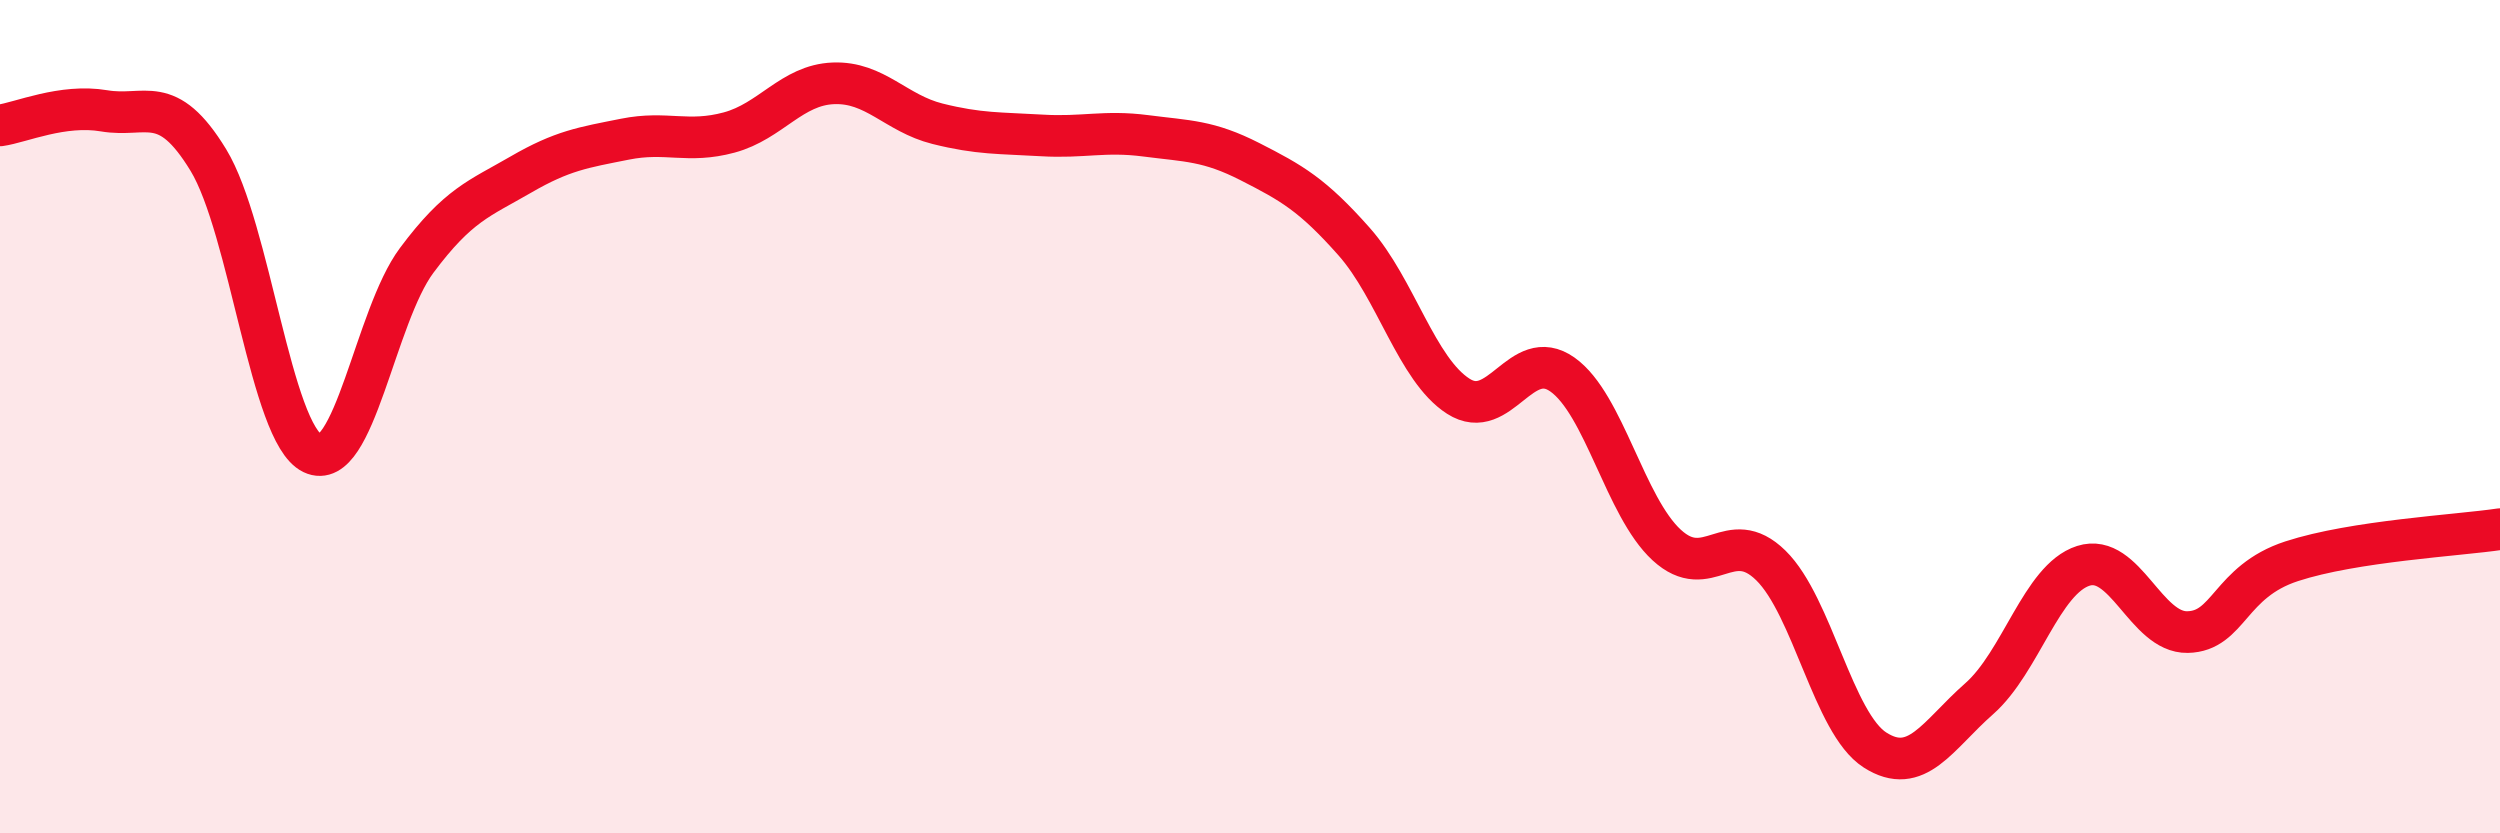
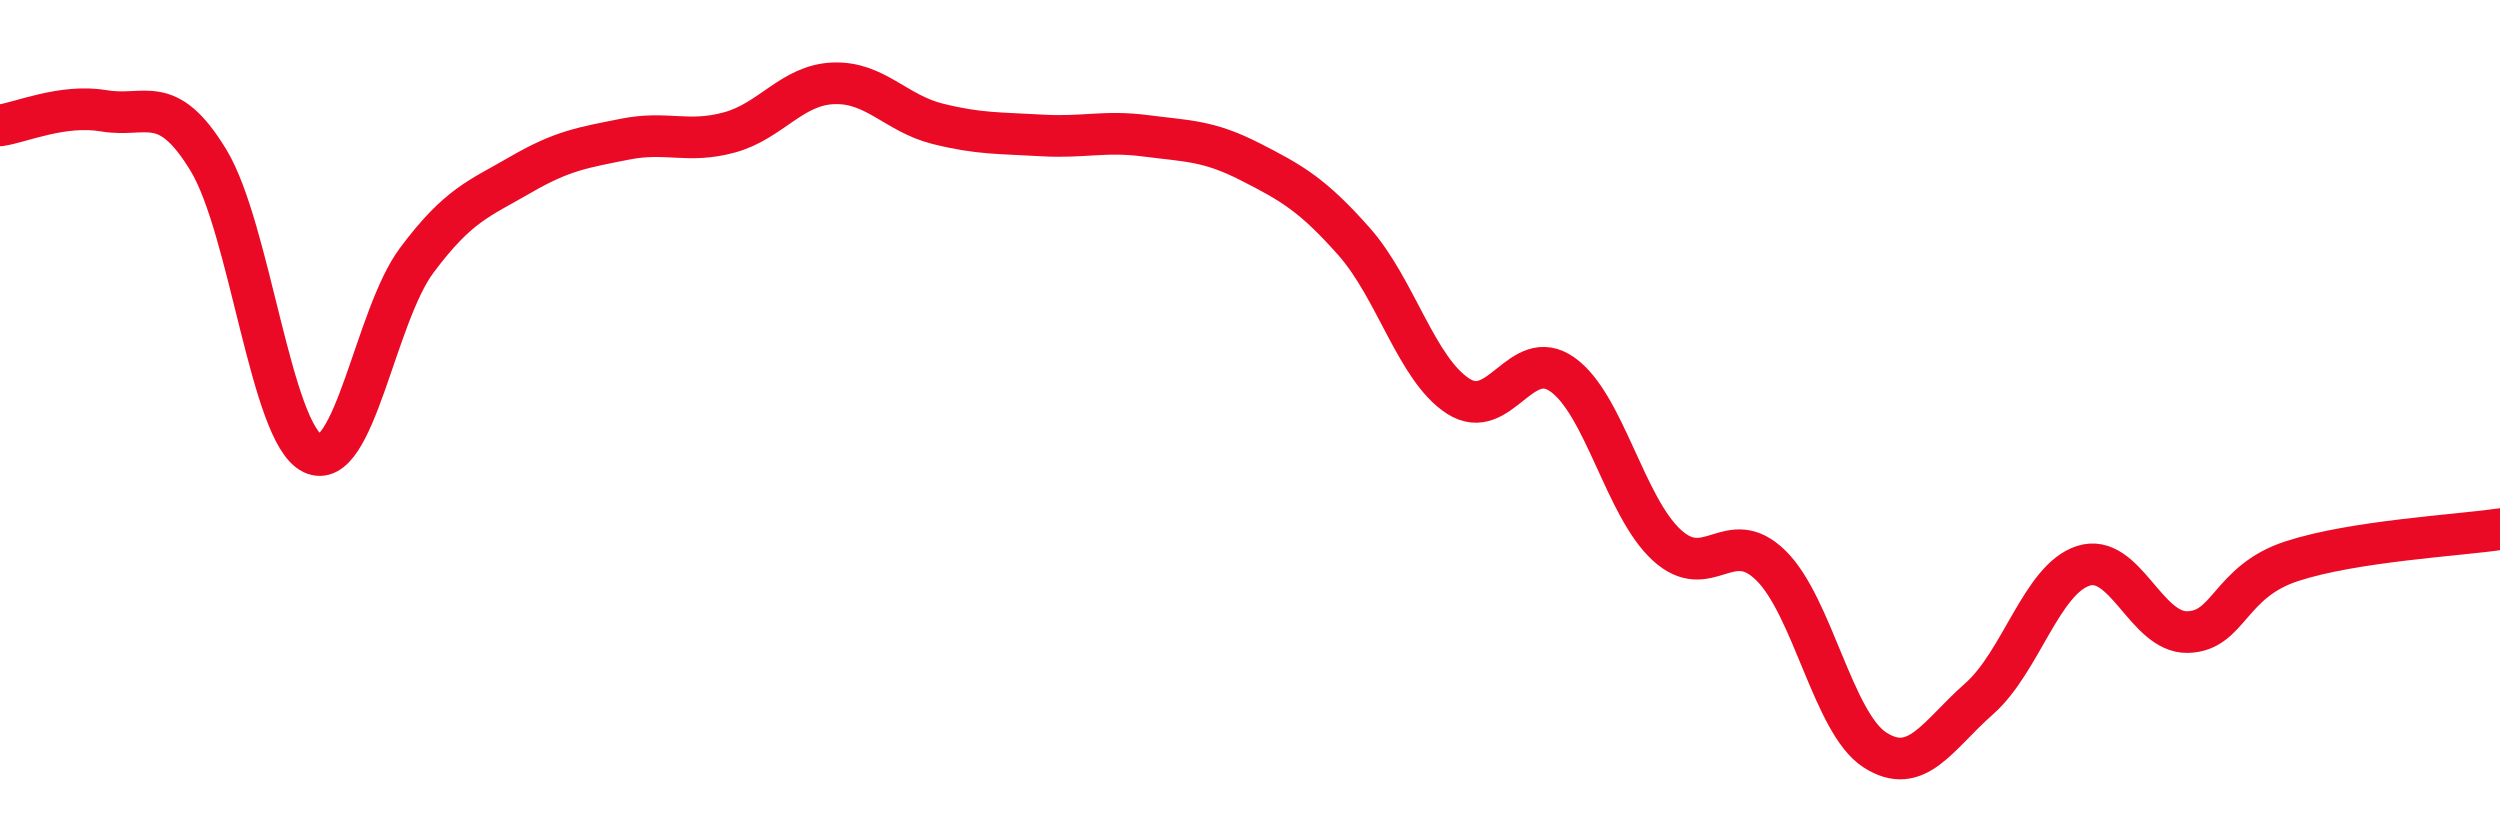
<svg xmlns="http://www.w3.org/2000/svg" width="60" height="20" viewBox="0 0 60 20">
-   <path d="M 0,3.01 C 0.5,2.94 1.5,2.49 2.5,2.66 C 3.5,2.83 4,2.2 5,3.84 C 6,5.48 6.5,10.4 7.5,10.88 C 8.5,11.36 9,7.59 10,6.25 C 11,4.91 11.5,4.77 12.5,4.19 C 13.5,3.61 14,3.54 15,3.34 C 16,3.14 16.5,3.45 17.5,3.18 C 18.5,2.91 19,2.04 20,2 C 21,1.96 21.5,2.72 22.5,2.97 C 23.5,3.22 24,3.19 25,3.25 C 26,3.31 26.5,3.13 27.5,3.26 C 28.5,3.39 29,3.37 30,3.88 C 31,4.39 31.5,4.67 32.5,5.8 C 33.5,6.93 34,8.87 35,9.51 C 36,10.15 36.5,8.28 37.5,8.99 C 38.5,9.7 39,12.16 40,13.08 C 41,14 41.5,12.59 42.5,13.57 C 43.5,14.55 44,17.36 45,18 C 46,18.64 46.5,17.65 47.5,16.77 C 48.5,15.89 49,13.9 50,13.58 C 51,13.26 51.5,15.19 52.5,15.17 C 53.5,15.15 53.5,13.96 55,13.47 C 56.5,12.98 59,12.85 60,12.7L60 20L0 20Z" fill="#EB0A25" opacity="0.1" stroke-linecap="round" stroke-linejoin="round" />
  <path d="M 0,3.01 C 0.5,2.94 1.5,2.49 2.5,2.66 C 3.5,2.83 4,2.2 5,3.84 C 6,5.48 6.5,10.4 7.5,10.88 C 8.5,11.36 9,7.59 10,6.25 C 11,4.91 11.5,4.77 12.5,4.19 C 13.5,3.61 14,3.54 15,3.34 C 16,3.14 16.5,3.45 17.5,3.18 C 18.5,2.91 19,2.04 20,2 C 21,1.96 21.5,2.72 22.5,2.97 C 23.5,3.22 24,3.19 25,3.25 C 26,3.31 26.5,3.13 27.5,3.26 C 28.5,3.39 29,3.37 30,3.88 C 31,4.39 31.5,4.67 32.5,5.8 C 33.5,6.93 34,8.87 35,9.51 C 36,10.15 36.5,8.28 37.5,8.99 C 38.5,9.7 39,12.16 40,13.08 C 41,14 41.5,12.59 42.5,13.57 C 43.5,14.55 44,17.36 45,18 C 46,18.64 46.5,17.65 47.5,16.77 C 48.5,15.89 49,13.9 50,13.58 C 51,13.26 51.5,15.19 52.5,15.17 C 53.5,15.15 53.5,13.96 55,13.47 C 56.5,12.98 59,12.85 60,12.7" stroke="#EB0A25" stroke-width="1" fill="none" stroke-linecap="round" stroke-linejoin="round" />
</svg>